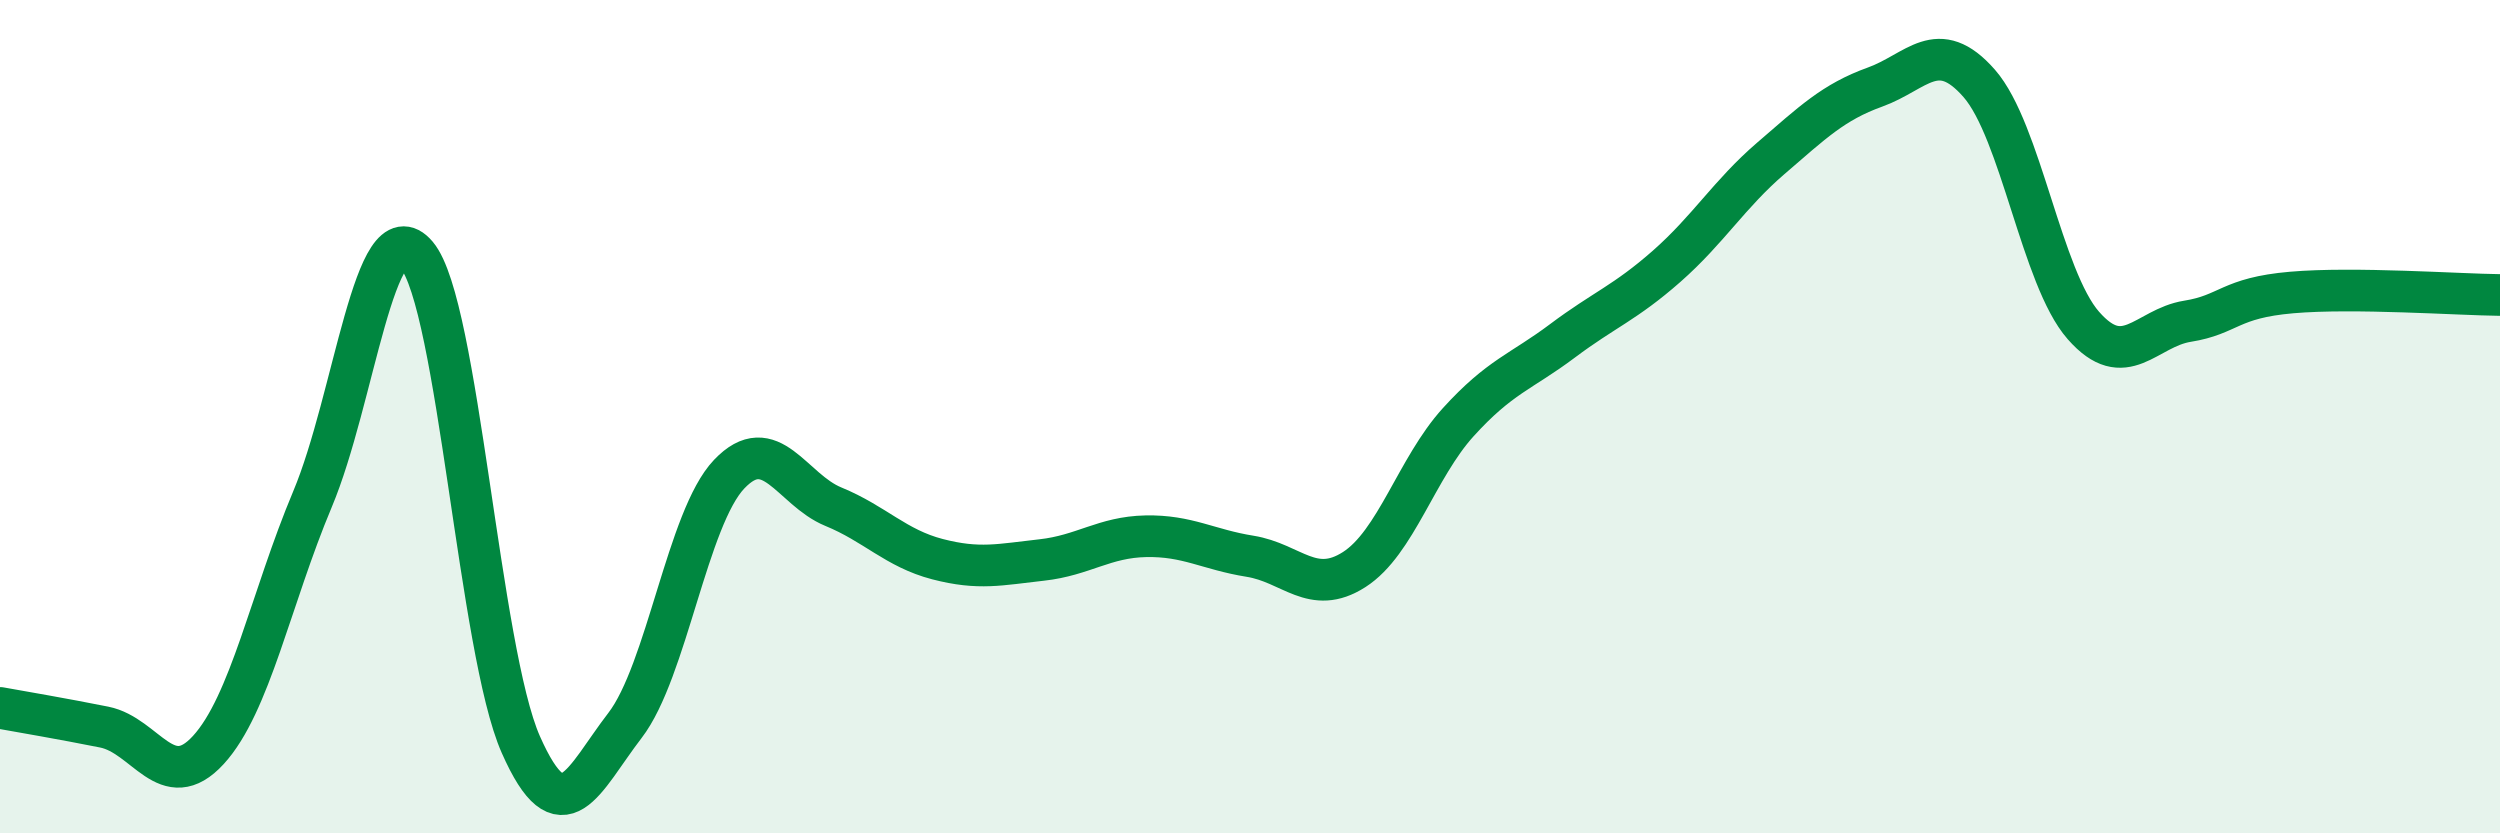
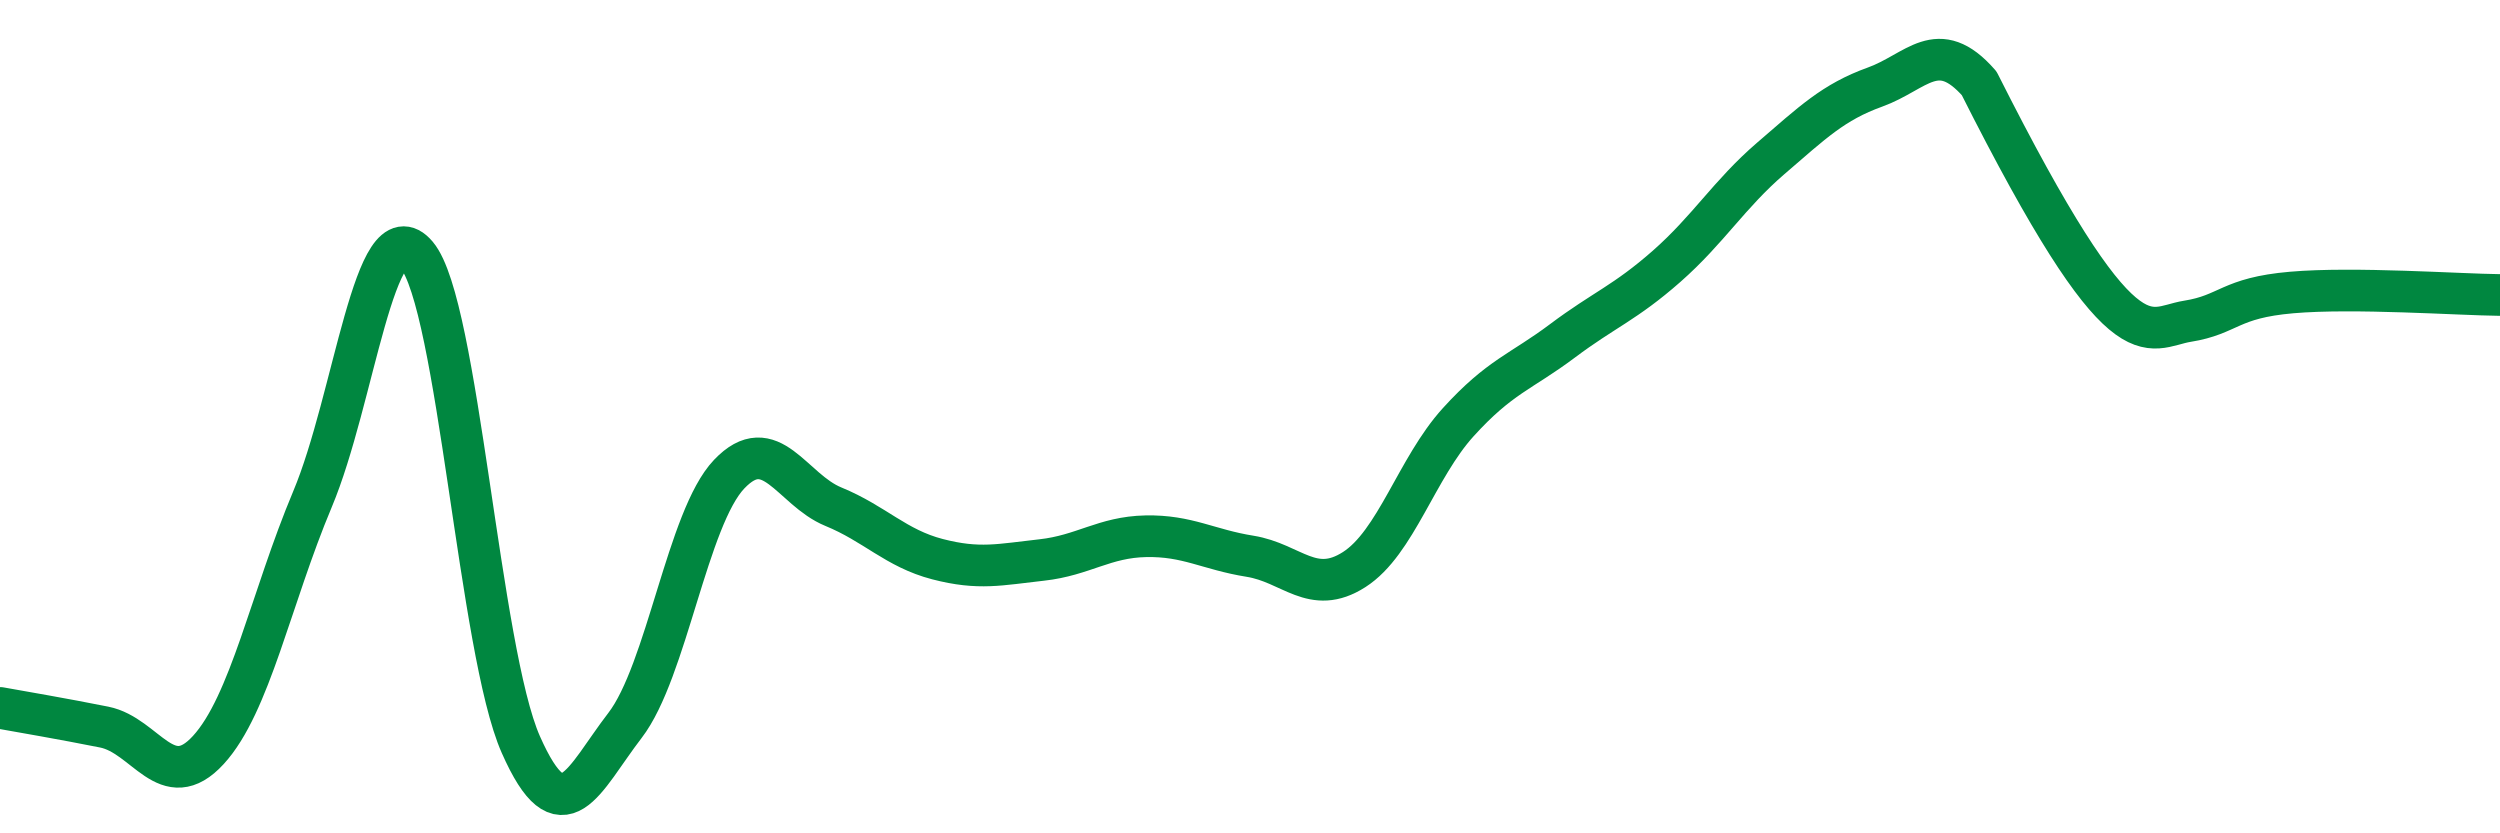
<svg xmlns="http://www.w3.org/2000/svg" width="60" height="20" viewBox="0 0 60 20">
-   <path d="M 0,16.99 C 0.5,17.08 1.5,17.25 2.5,17.45 C 3.5,17.65 4,19.09 5,18 C 6,16.91 6.5,14.36 7.5,11.98 C 8.5,9.6 9,4.94 10,6.12 C 11,7.3 11.5,15.61 12.5,17.87 C 13.5,20.13 14,18.71 15,17.41 C 16,16.11 16.5,12.43 17.5,11.38 C 18.5,10.33 19,11.75 20,12.16 C 21,12.57 21.5,13.16 22.5,13.42 C 23.5,13.68 24,13.55 25,13.44 C 26,13.33 26.5,12.89 27.5,12.87 C 28.5,12.85 29,13.19 30,13.35 C 31,13.51 31.5,14.31 32.5,13.67 C 33.5,13.03 34,11.23 35,10.13 C 36,9.03 36.5,8.93 37.5,8.18 C 38.5,7.43 39,7.27 40,6.39 C 41,5.51 41.5,4.66 42.5,3.8 C 43.5,2.94 44,2.45 45,2.09 C 46,1.73 46.5,0.86 47.5,2 C 48.5,3.14 49,6.67 50,7.81 C 51,8.95 51.5,7.87 52.5,7.71 C 53.5,7.55 53.5,7.15 55,7.02 C 56.5,6.89 59,7.07 60,7.08L60 20L0 20Z" fill="#008740" opacity="0.1" stroke-linecap="round" stroke-linejoin="round" />
-   <path d="M 0,16.99 C 0.5,17.08 1.5,17.25 2.5,17.45 C 3.5,17.65 4,19.09 5,18 C 6,16.91 6.5,14.36 7.5,11.98 C 8.5,9.6 9,4.94 10,6.12 C 11,7.3 11.5,15.61 12.5,17.87 C 13.5,20.13 14,18.71 15,17.41 C 16,16.11 16.5,12.43 17.5,11.38 C 18.5,10.33 19,11.75 20,12.16 C 21,12.57 21.5,13.16 22.5,13.42 C 23.5,13.68 24,13.55 25,13.44 C 26,13.33 26.5,12.89 27.5,12.87 C 28.5,12.85 29,13.19 30,13.35 C 31,13.51 31.5,14.31 32.5,13.67 C 33.5,13.03 34,11.23 35,10.13 C 36,9.03 36.5,8.93 37.5,8.18 C 38.5,7.43 39,7.27 40,6.39 C 41,5.51 41.5,4.66 42.5,3.8 C 43.5,2.94 44,2.45 45,2.09 C 46,1.73 46.5,0.86 47.5,2 C 48.5,3.14 49,6.67 50,7.81 C 51,8.95 51.5,7.87 52.5,7.71 C 53.5,7.55 53.5,7.15 55,7.02 C 56.5,6.89 59,7.07 60,7.08" stroke="#008740" stroke-width="1" fill="none" stroke-linecap="round" stroke-linejoin="round" />
+   <path d="M 0,16.99 C 0.5,17.08 1.5,17.25 2.5,17.45 C 3.5,17.65 4,19.09 5,18 C 6,16.91 6.5,14.36 7.5,11.98 C 8.5,9.6 9,4.94 10,6.12 C 11,7.3 11.5,15.61 12.5,17.87 C 13.5,20.13 14,18.71 15,17.41 C 16,16.11 16.5,12.43 17.5,11.38 C 18.5,10.33 19,11.75 20,12.16 C 21,12.57 21.5,13.16 22.5,13.42 C 23.5,13.68 24,13.55 25,13.44 C 26,13.33 26.5,12.89 27.5,12.87 C 28.5,12.85 29,13.19 30,13.35 C 31,13.51 31.5,14.31 32.5,13.67 C 33.5,13.03 34,11.23 35,10.13 C 36,9.03 36.5,8.93 37.5,8.18 C 38.5,7.43 39,7.27 40,6.39 C 41,5.51 41.5,4.66 42.5,3.8 C 43.5,2.94 44,2.45 45,2.09 C 46,1.73 46.5,0.86 47.5,2 C 51,8.95 51.5,7.87 52.5,7.71 C 53.5,7.55 53.5,7.15 55,7.02 C 56.5,6.89 59,7.07 60,7.08" stroke="#008740" stroke-width="1" fill="none" stroke-linecap="round" stroke-linejoin="round" />
</svg>